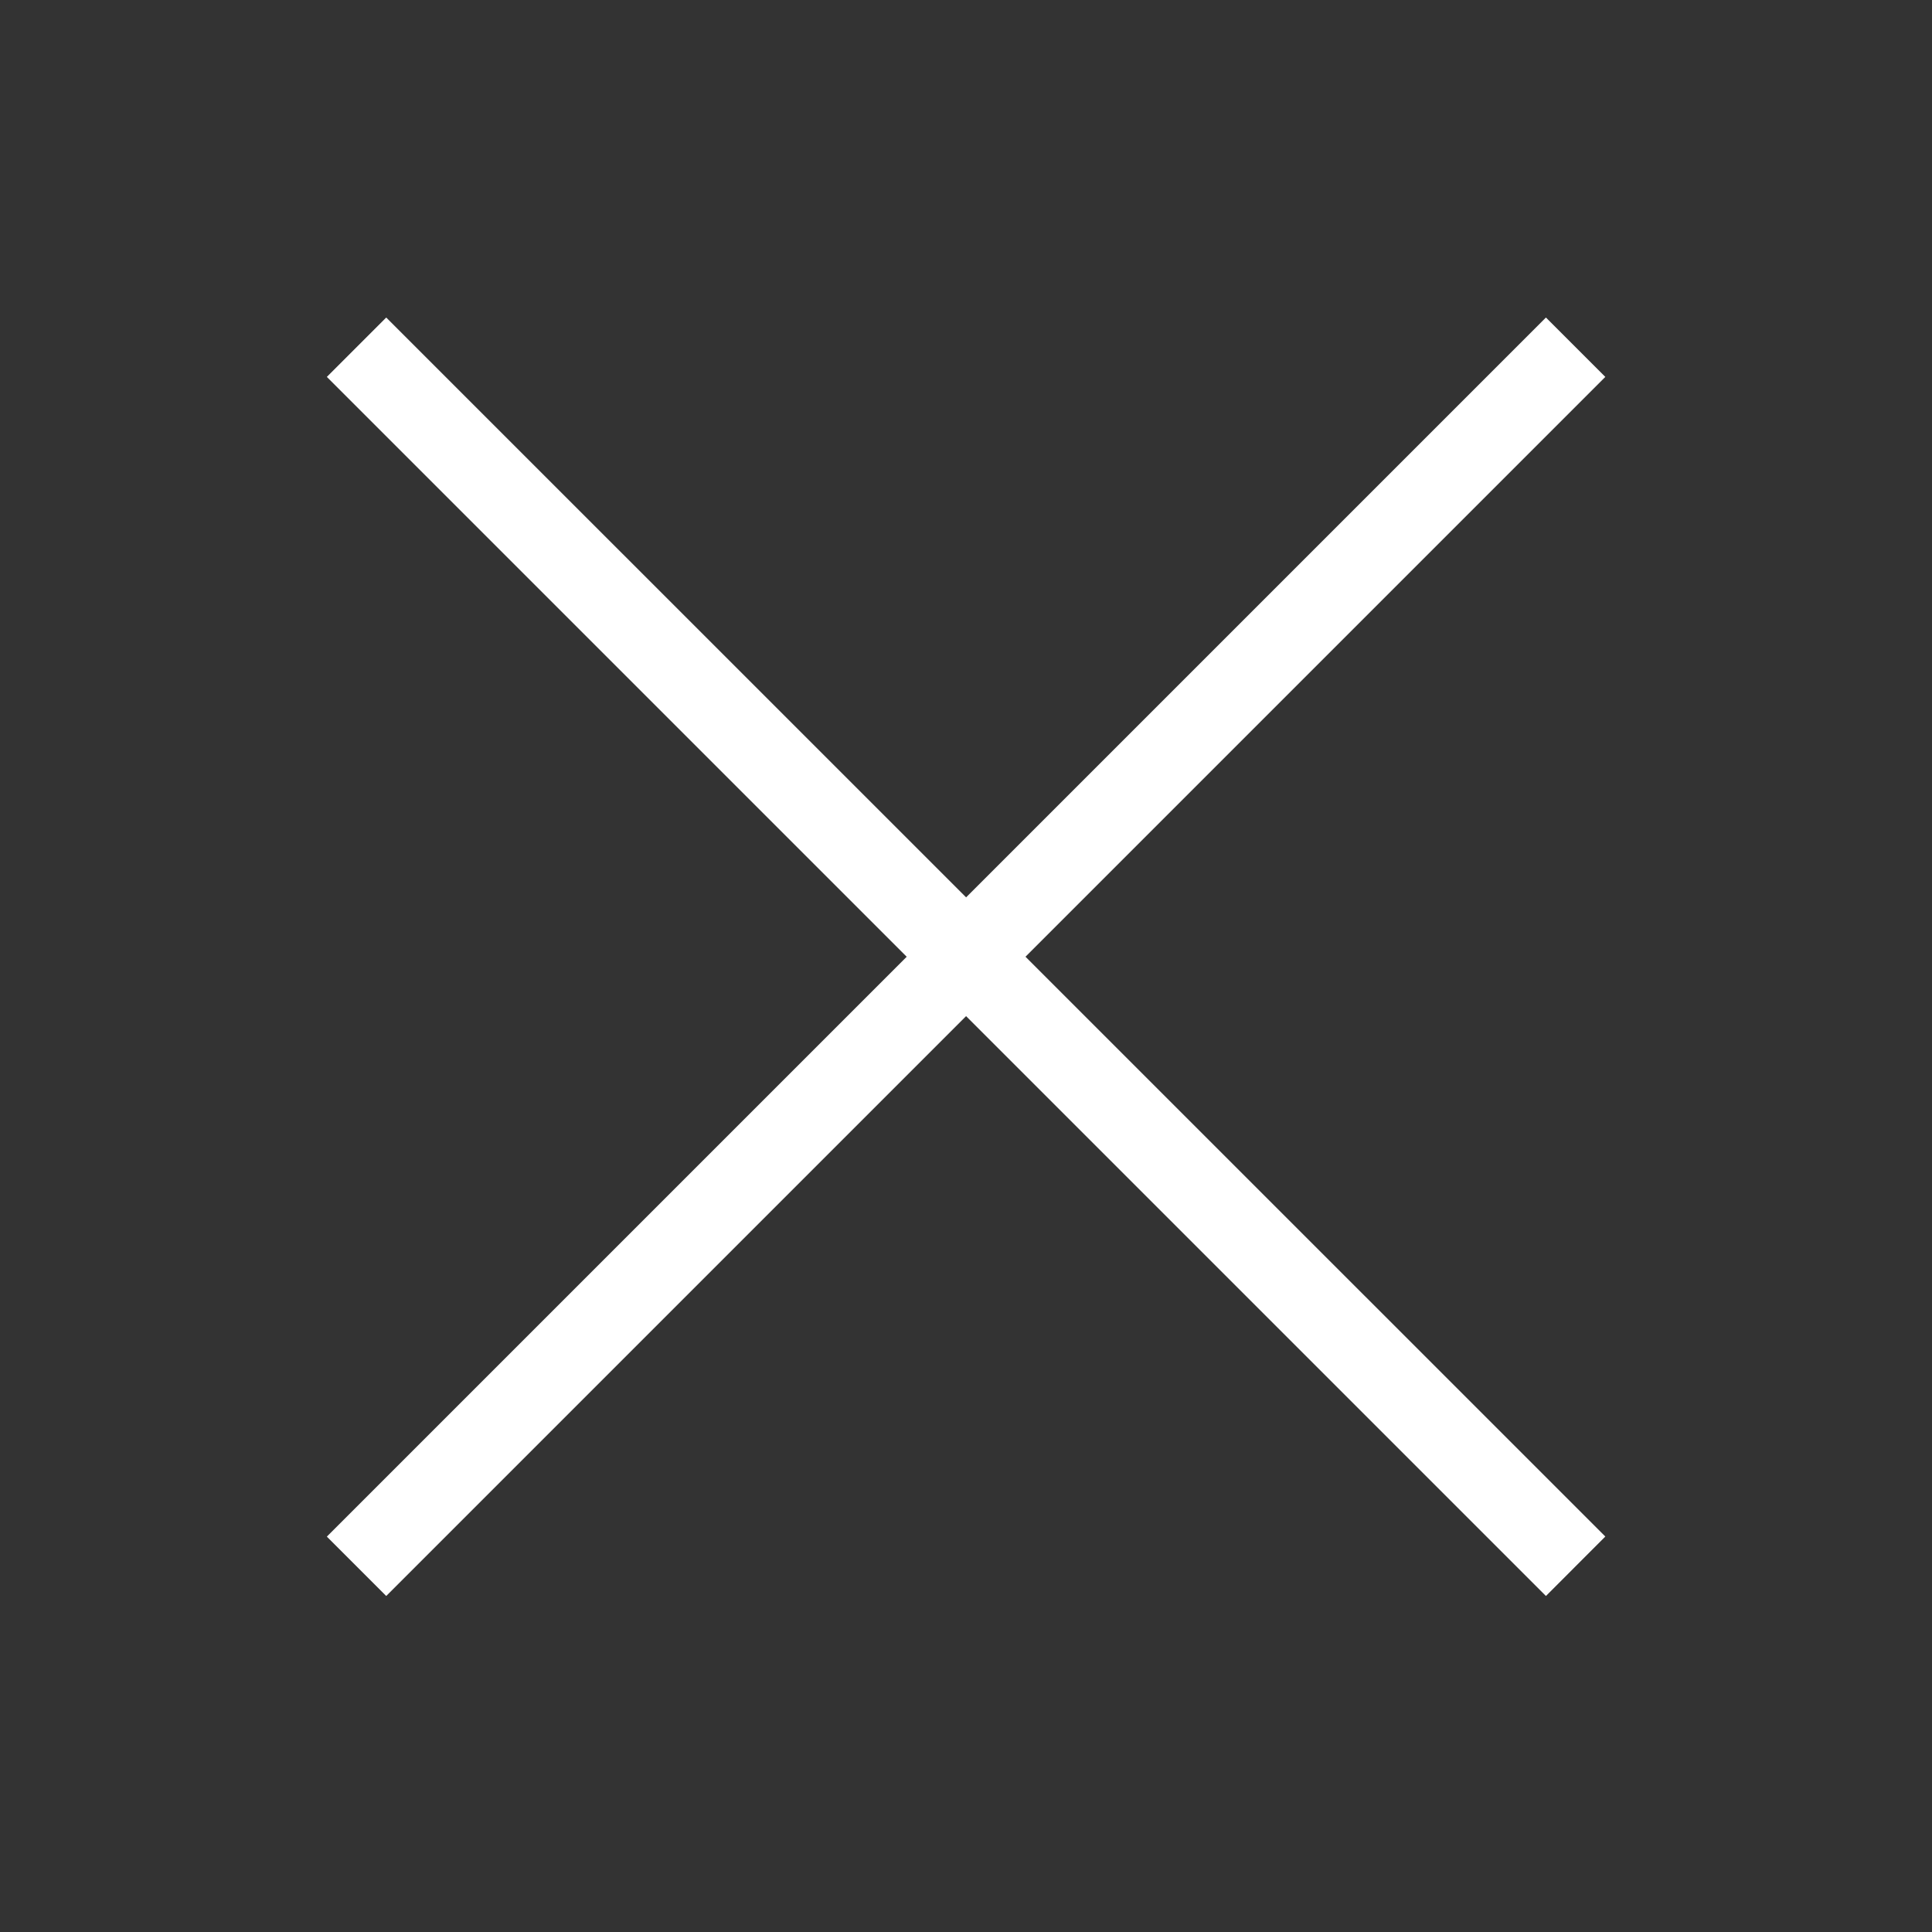
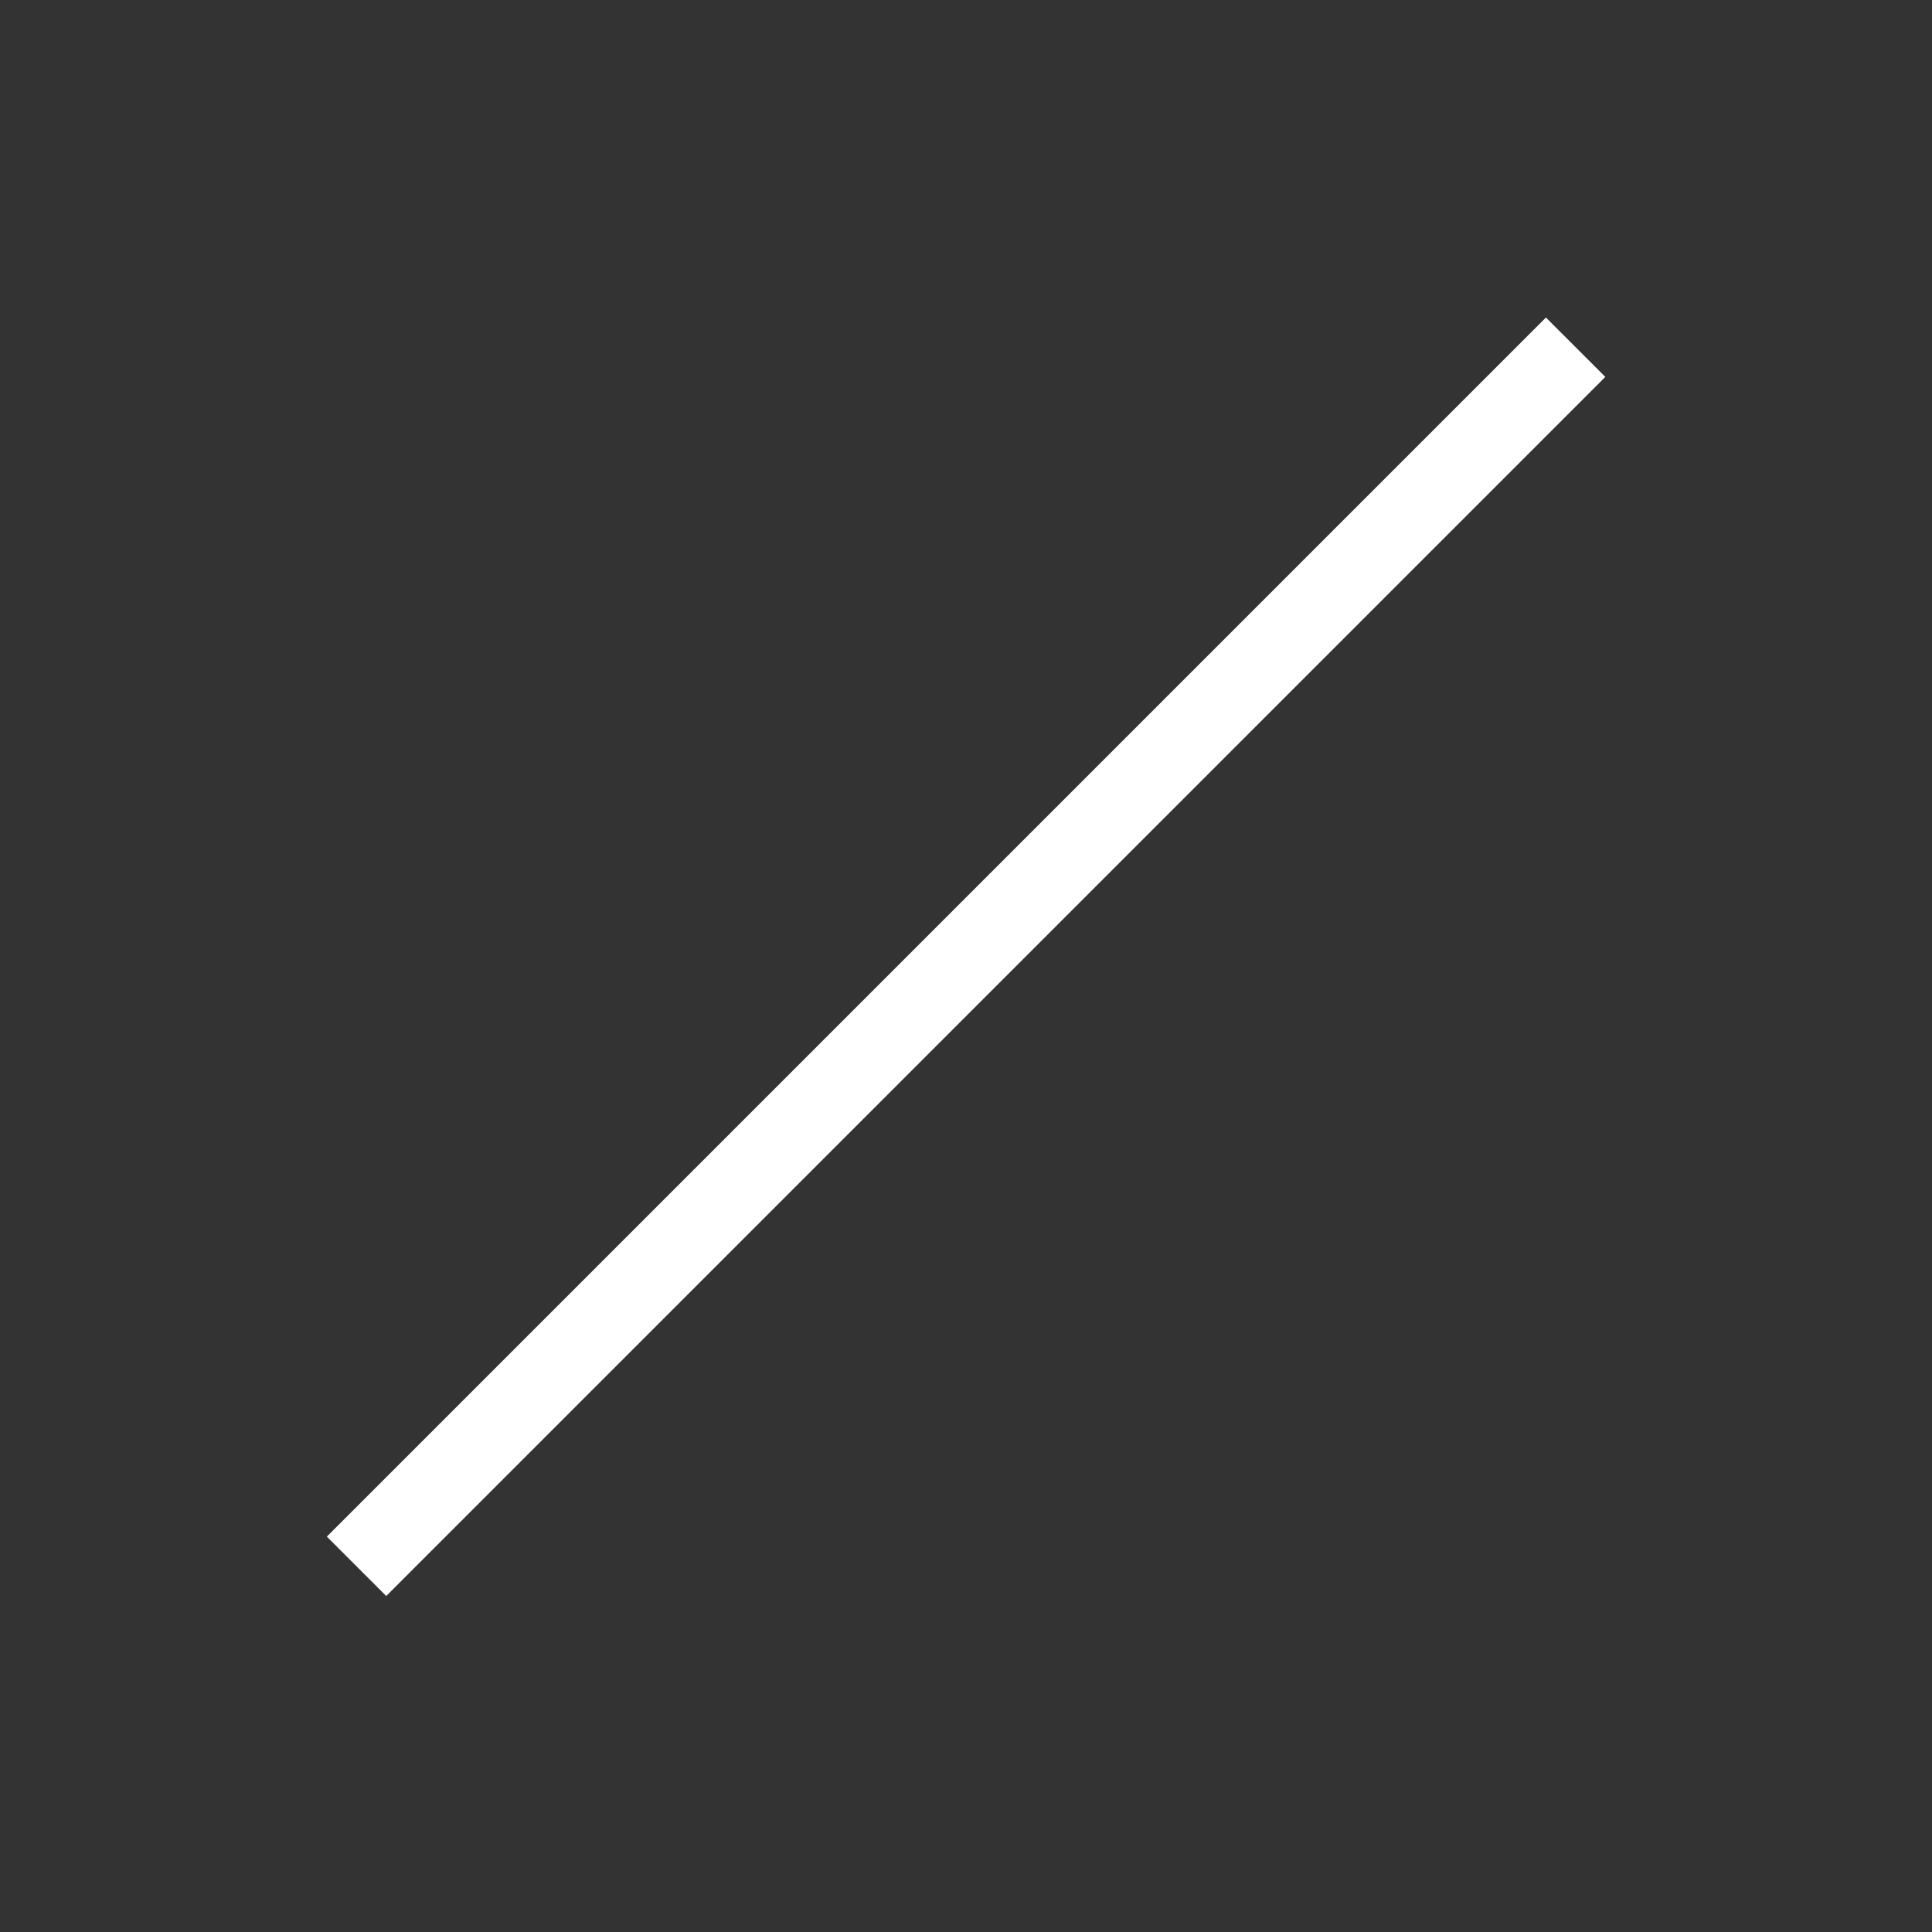
<svg xmlns="http://www.w3.org/2000/svg" width="23" height="23" viewBox="0 0 23 23" fill="none">
  <rect x="0" y="0" width="23" height="23" fill="#333333" stroke="none" />
  <g clip-path="url(#clip0_163_8791)">
-     <path d="M19.111 18.292L4.598 3.78L3.891 4.487L18.404 19L19.111 18.292Z" fill="white" />
    <path d="M18.404 3.78L3.891 18.293L4.598 19L19.111 4.487L18.404 3.78Z" fill="white" />
  </g>
  <defs>
    <clipPath id="clip0_163_8791">
      <rect width="23" height="23" fill="white" />
    </clipPath>
  </defs>
</svg>